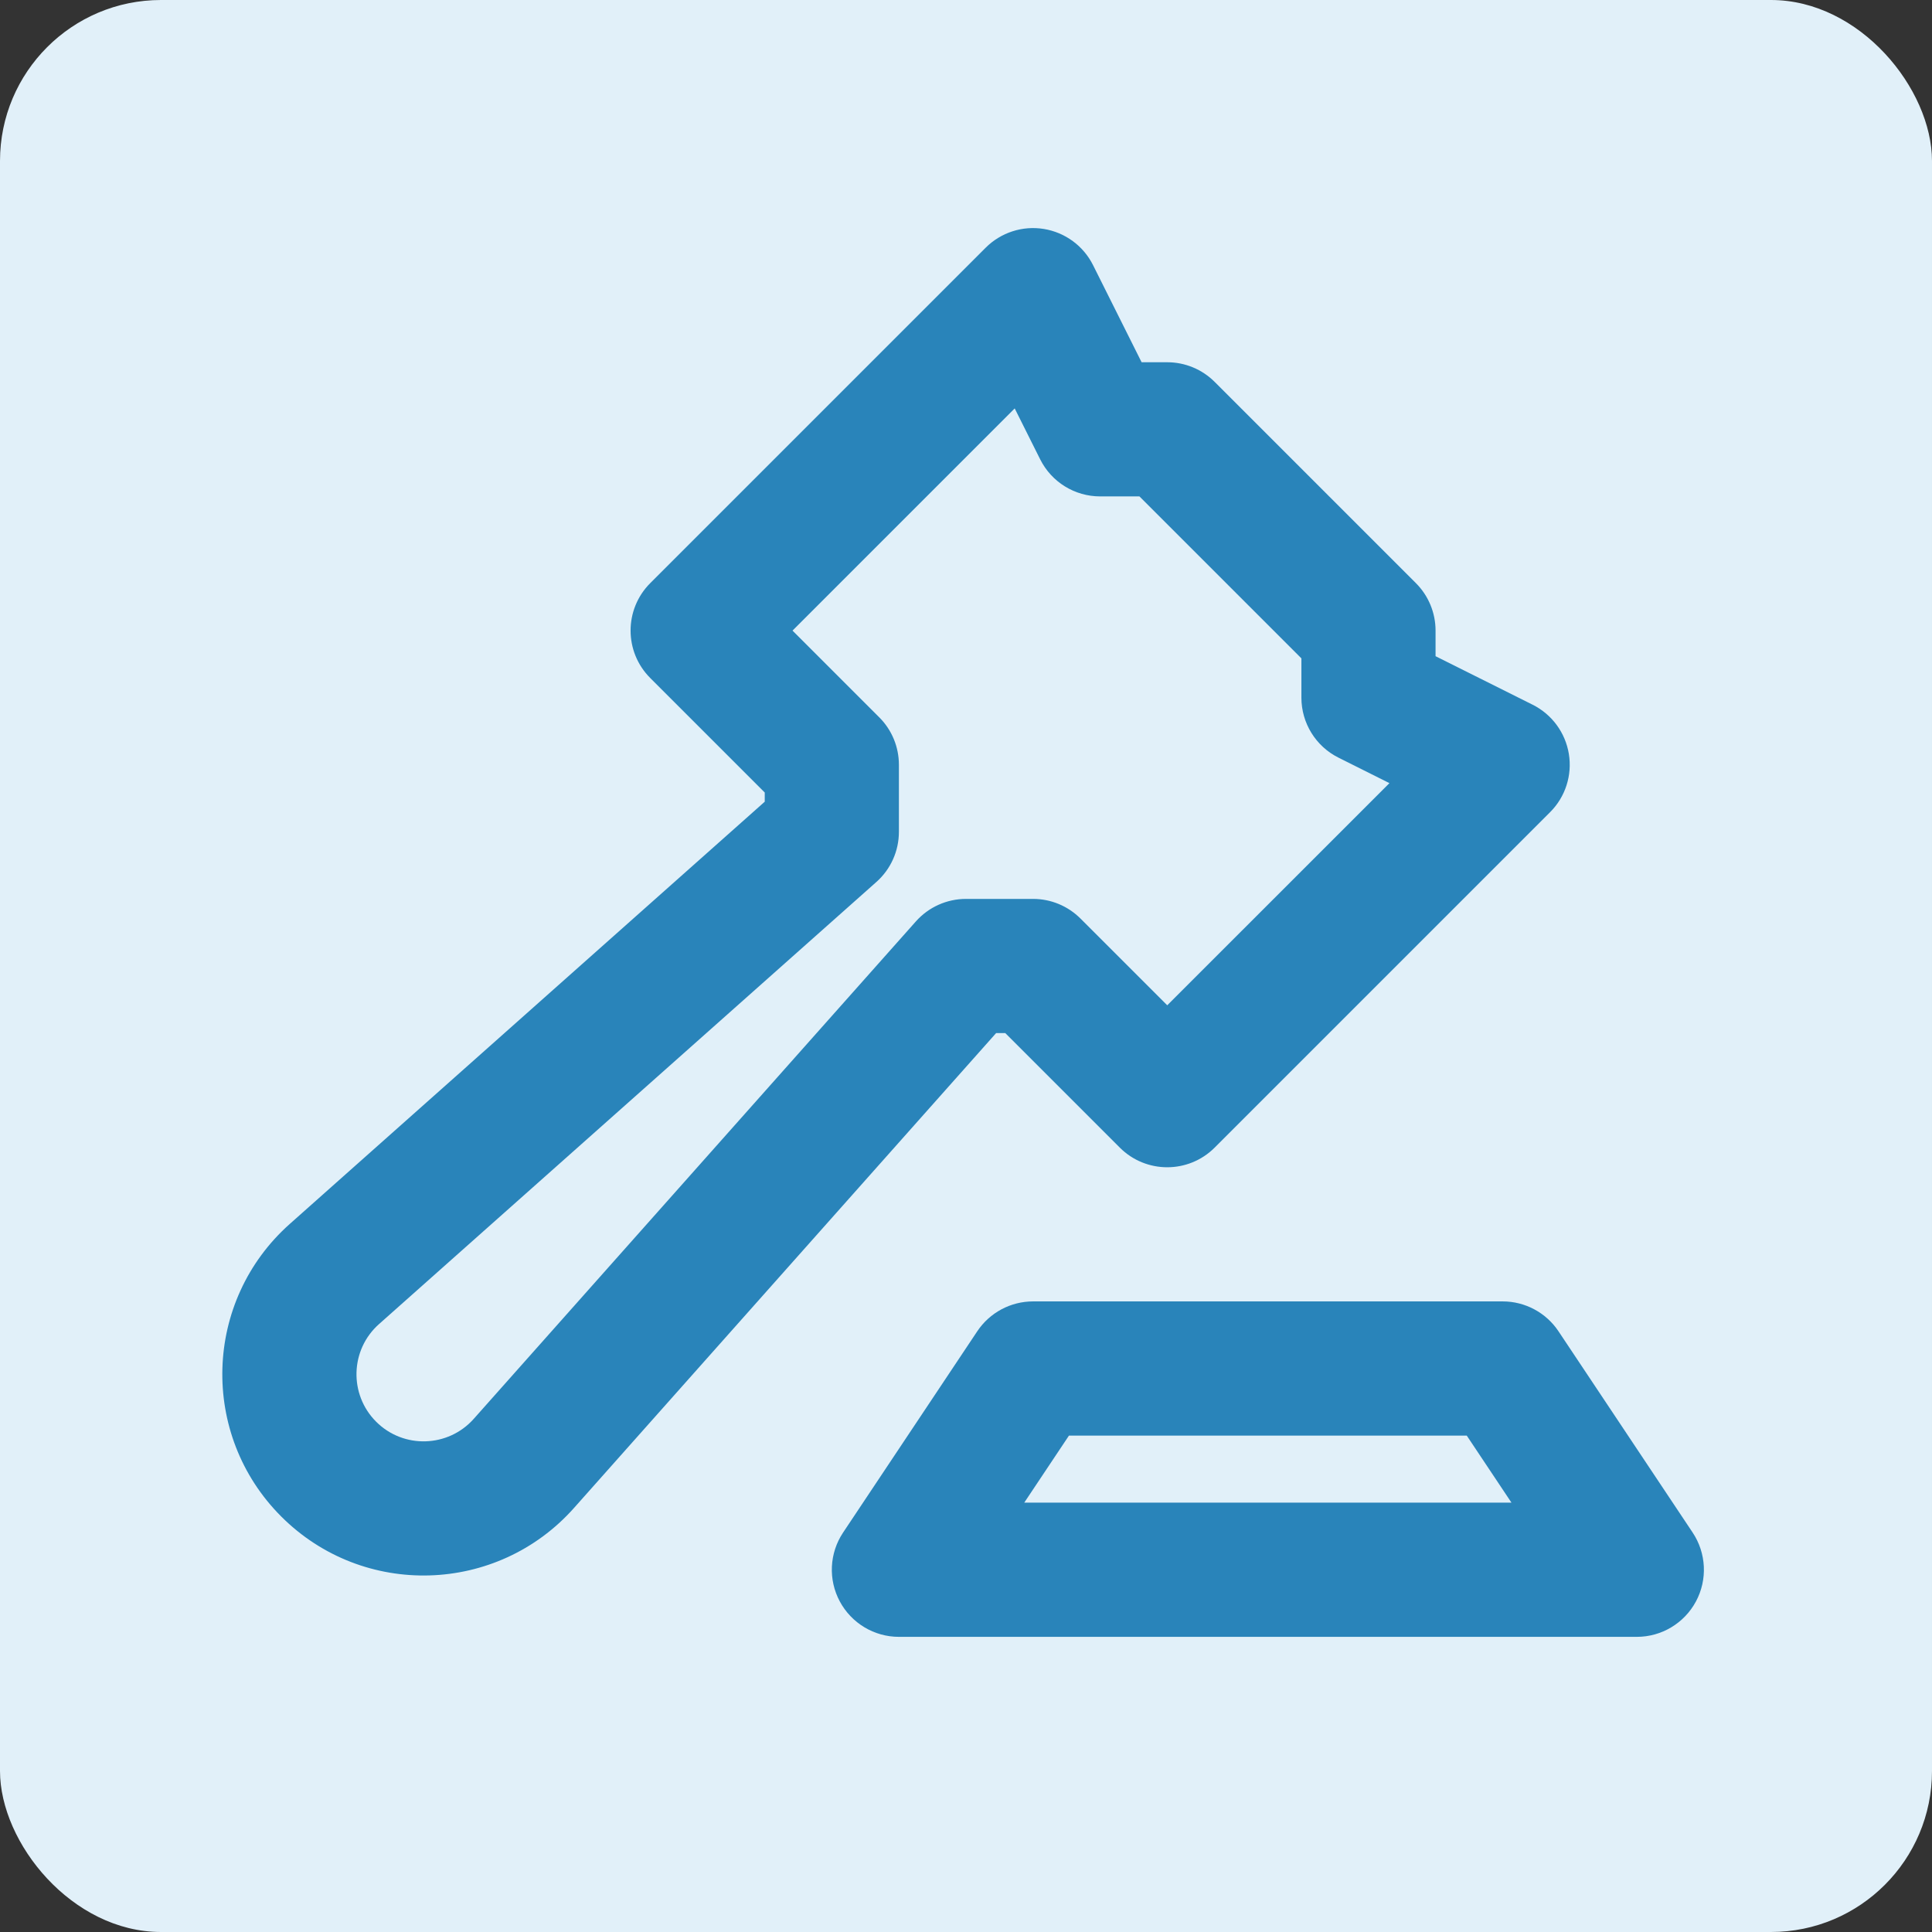
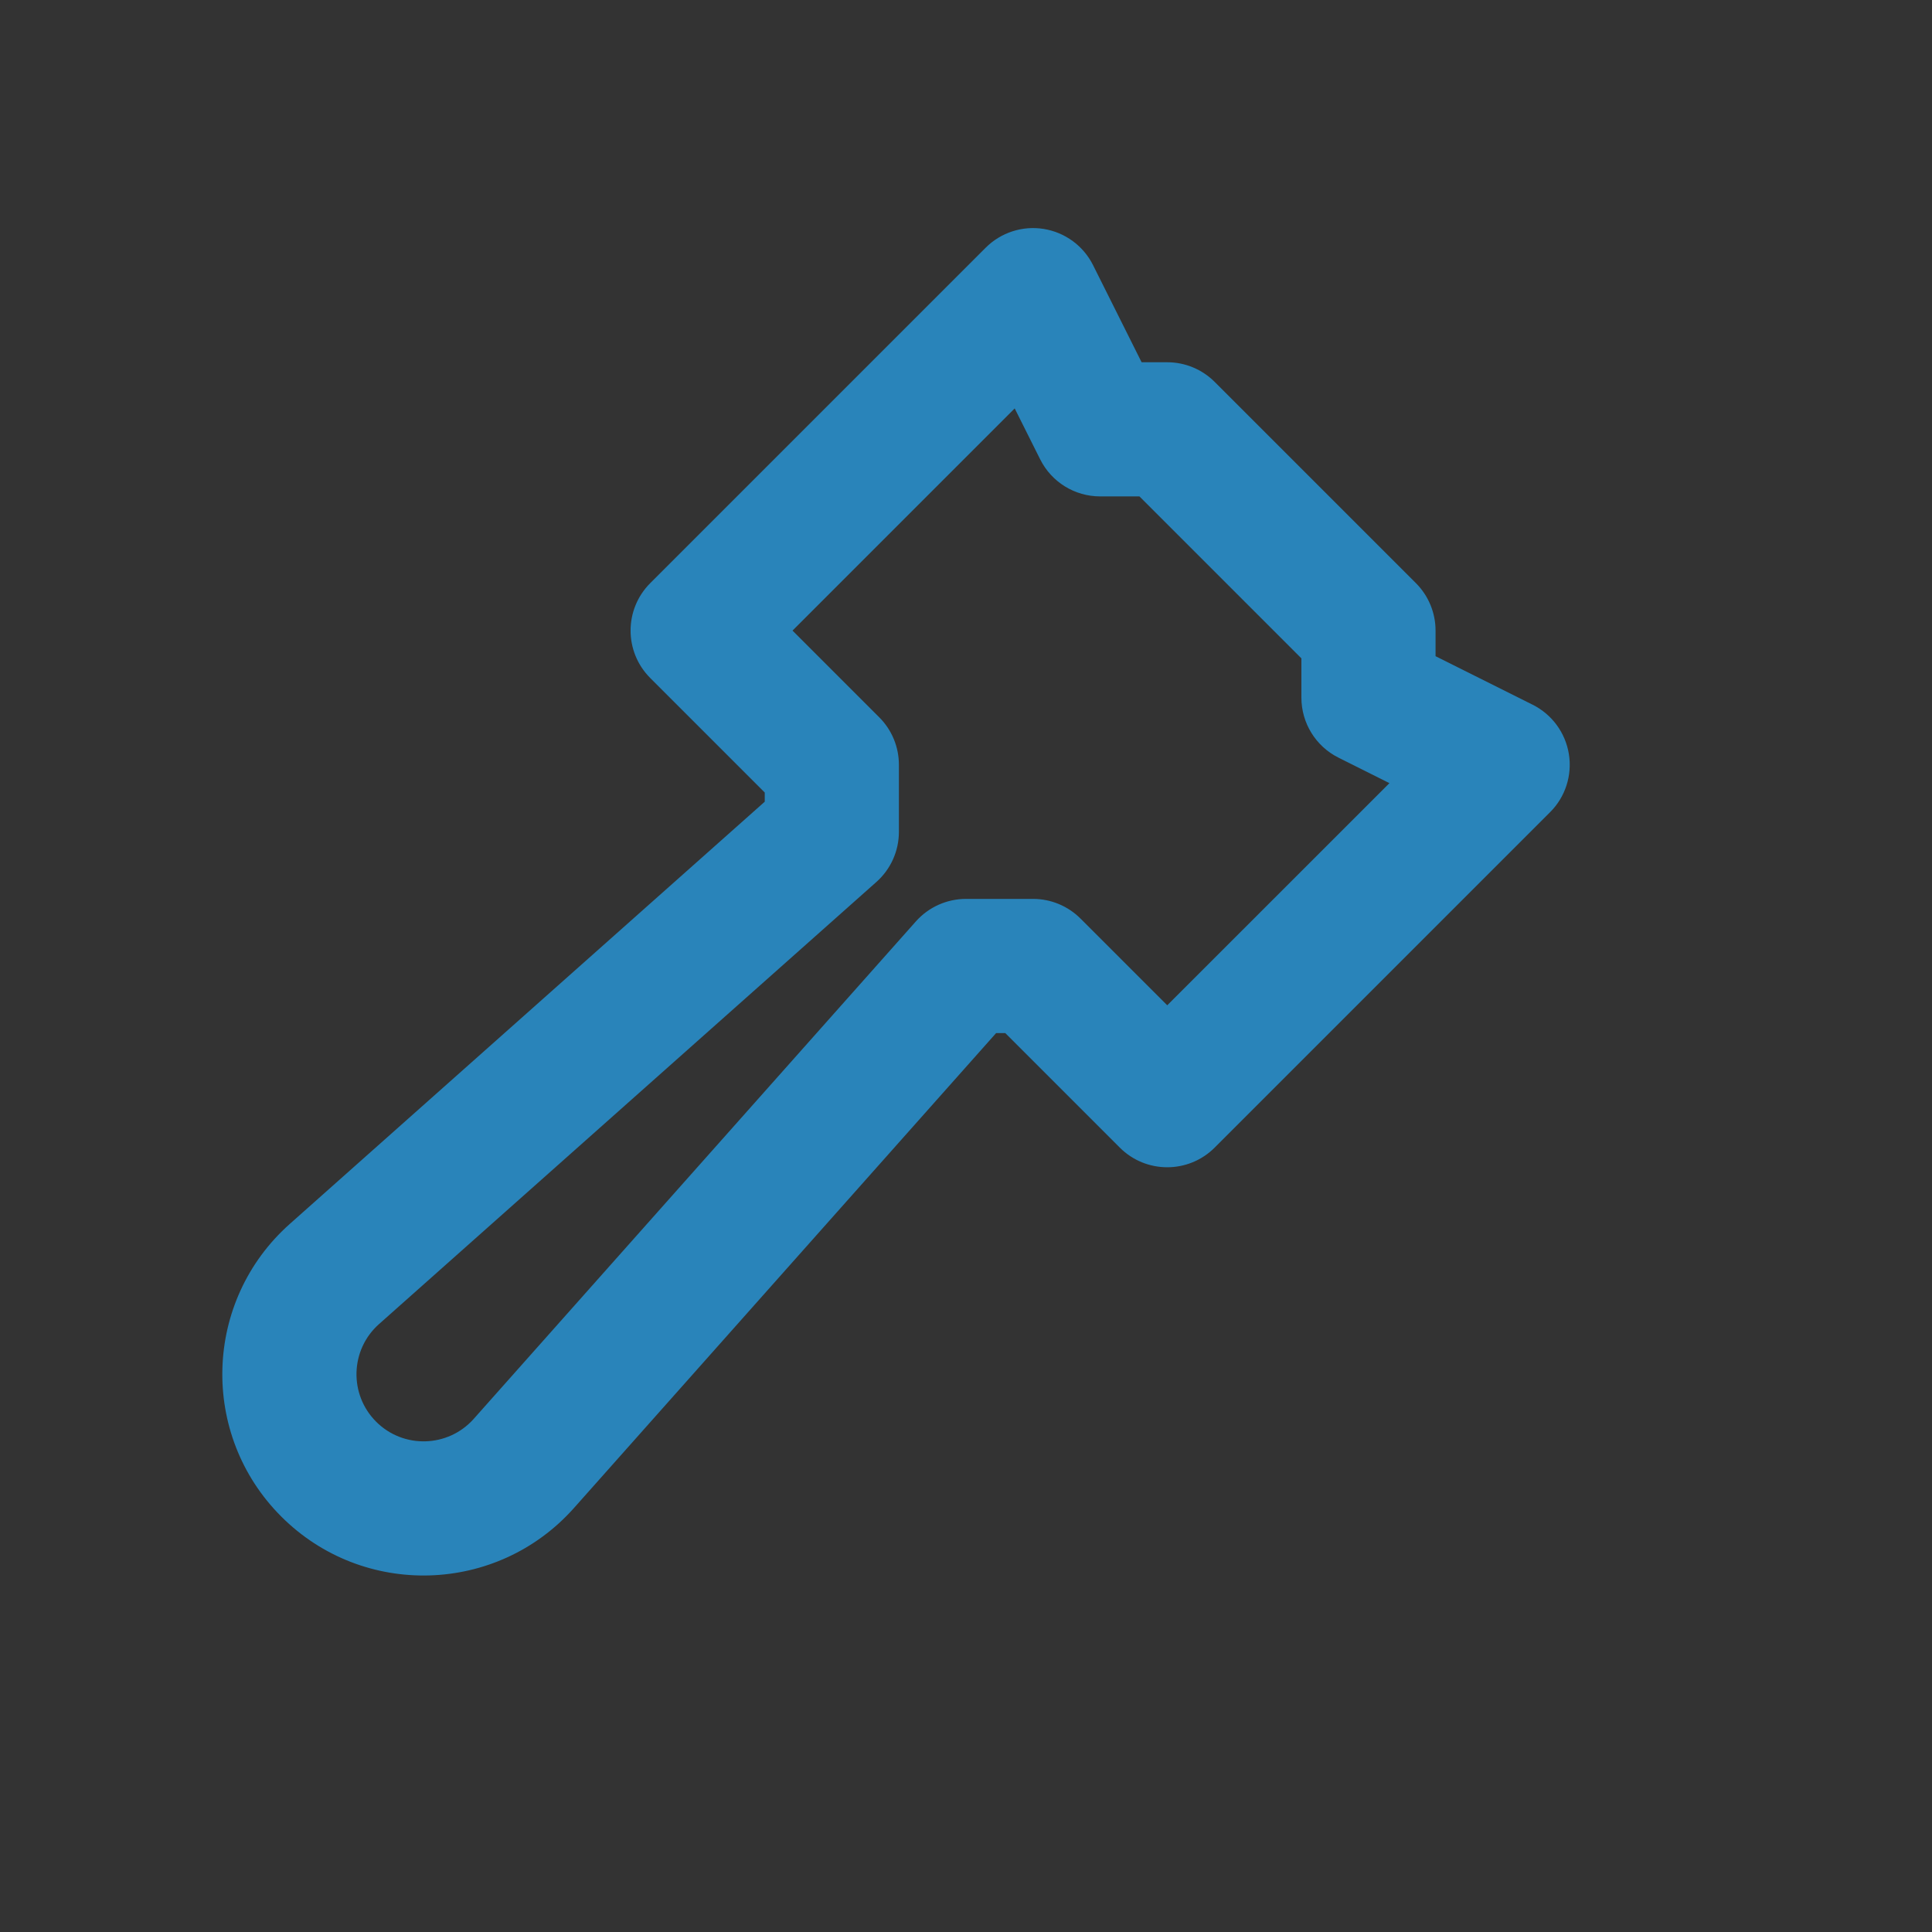
<svg xmlns="http://www.w3.org/2000/svg" width="48" height="48" viewBox="0 0 48 48" fill="none">
  <rect x="0" y="0" width="48" height="48" fill="#333333" stroke="none" />
-   <rect width="48" height="48" rx="4" fill="#E1F0F9" />
  <path fill-rule="evenodd" clip-rule="evenodd" d="M27.157 6.588C26.918 6.109 26.462 5.774 25.933 5.688C25.405 5.602 24.867 5.776 24.488 6.155L16.155 14.488C15.504 15.139 15.504 16.194 16.155 16.845L19 19.69V19.918L7.202 30.406C5.051 32.317 4.954 35.644 6.988 37.678C9.022 39.713 12.349 39.615 14.261 37.465L24.748 25.667H24.976L27.821 28.512C28.472 29.163 29.527 29.163 30.178 28.512L38.512 20.178C38.891 19.8 39.064 19.262 38.978 18.733C38.892 18.204 38.558 17.749 38.079 17.509L35.666 16.303V15.667C35.666 15.225 35.491 14.801 35.178 14.488L30.178 9.488C29.866 9.176 29.442 9 29 9H28.363L27.157 6.588ZM21.845 17.822L19.69 15.667L25.21 10.147L25.843 11.412C26.125 11.977 26.702 12.333 27.333 12.333H28.309L32.333 16.357V17.333C32.333 17.965 32.69 18.542 33.255 18.824L34.52 19.457L29 24.976L26.845 22.822C26.532 22.509 26.109 22.333 25.666 22.333H24C23.524 22.333 23.07 22.537 22.754 22.893L11.77 35.251C11.133 35.967 10.023 36 9.345 35.322C8.667 34.643 8.699 33.534 9.416 32.897L21.774 21.912C22.13 21.596 22.333 21.143 22.333 20.667V19C22.333 18.558 22.158 18.134 21.845 17.822Z" fill="#2984BA" />
-   <path fill-rule="evenodd" clip-rule="evenodd" d="M25.667 32.333C25.109 32.333 24.589 32.612 24.28 33.075L20.947 38.075C20.605 38.587 20.574 39.245 20.864 39.786C21.154 40.328 21.719 40.667 22.333 40.667H40.667C41.281 40.667 41.846 40.328 42.136 39.786C42.426 39.245 42.394 38.587 42.053 38.075L38.72 33.075C38.411 32.612 37.891 32.333 37.333 32.333H25.667ZM25.447 37.333L26.558 35.667H36.441L37.552 37.333H25.447Z" fill="#2984BA" />
</svg>